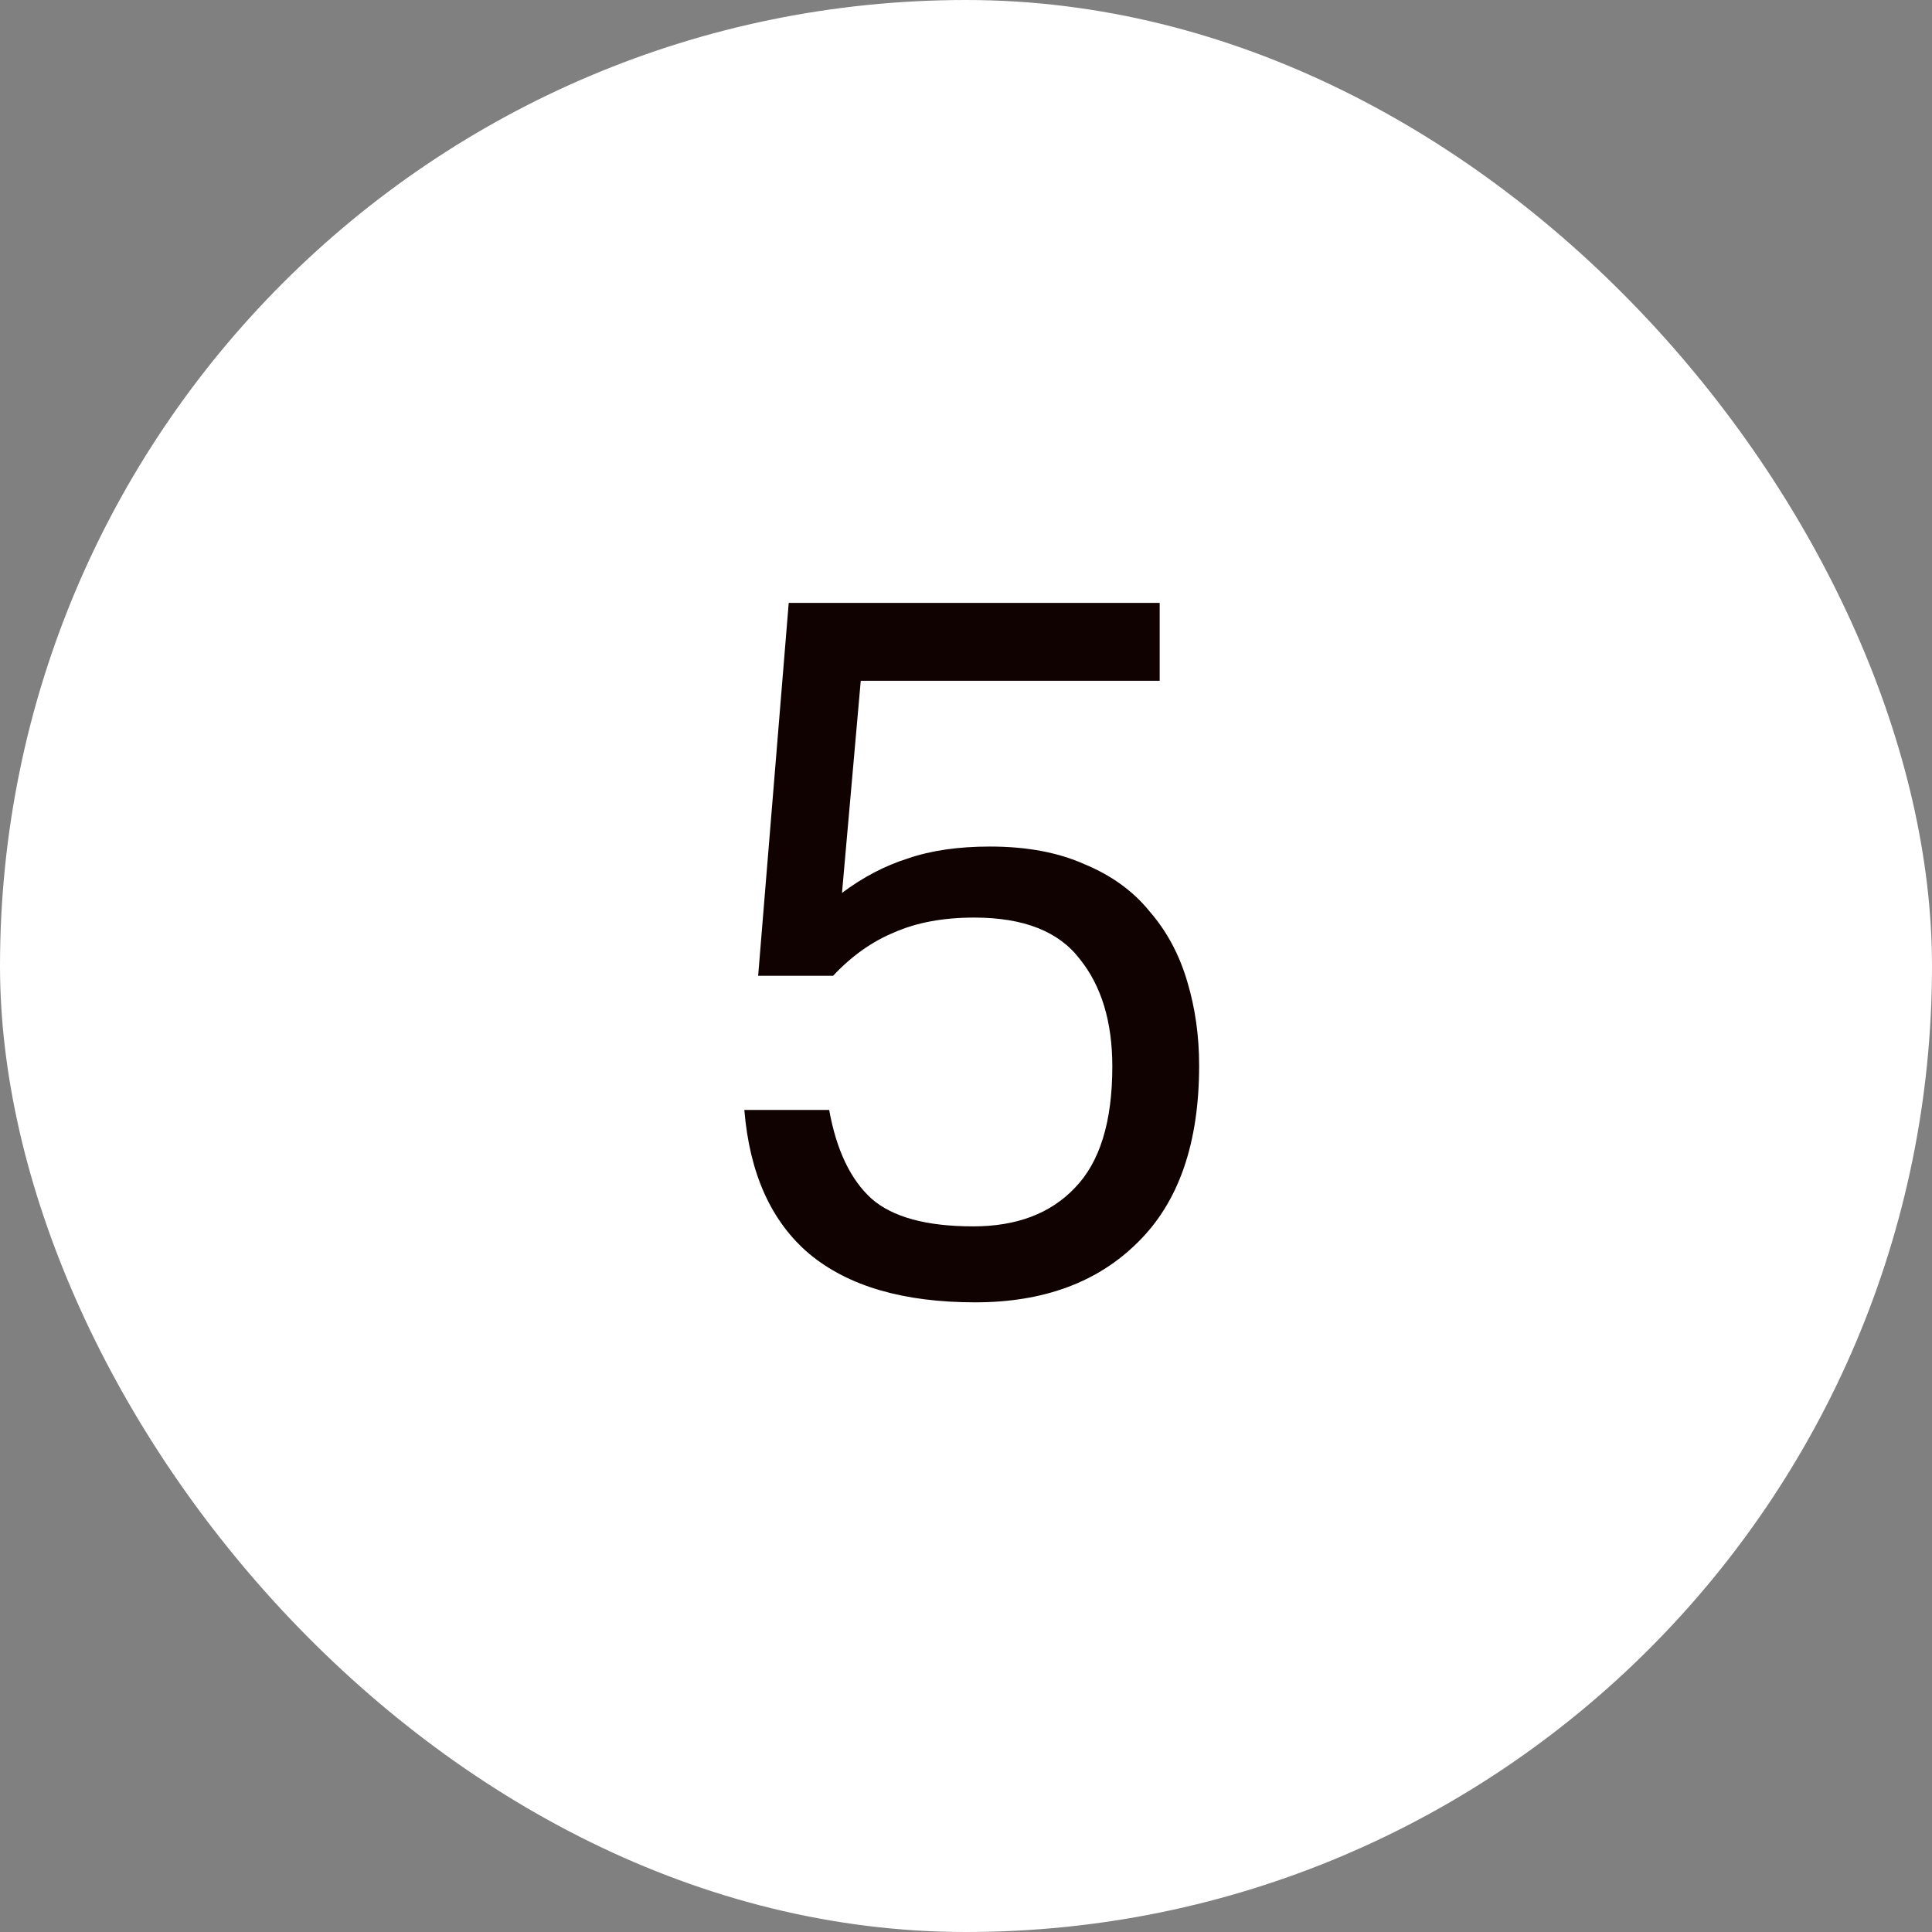
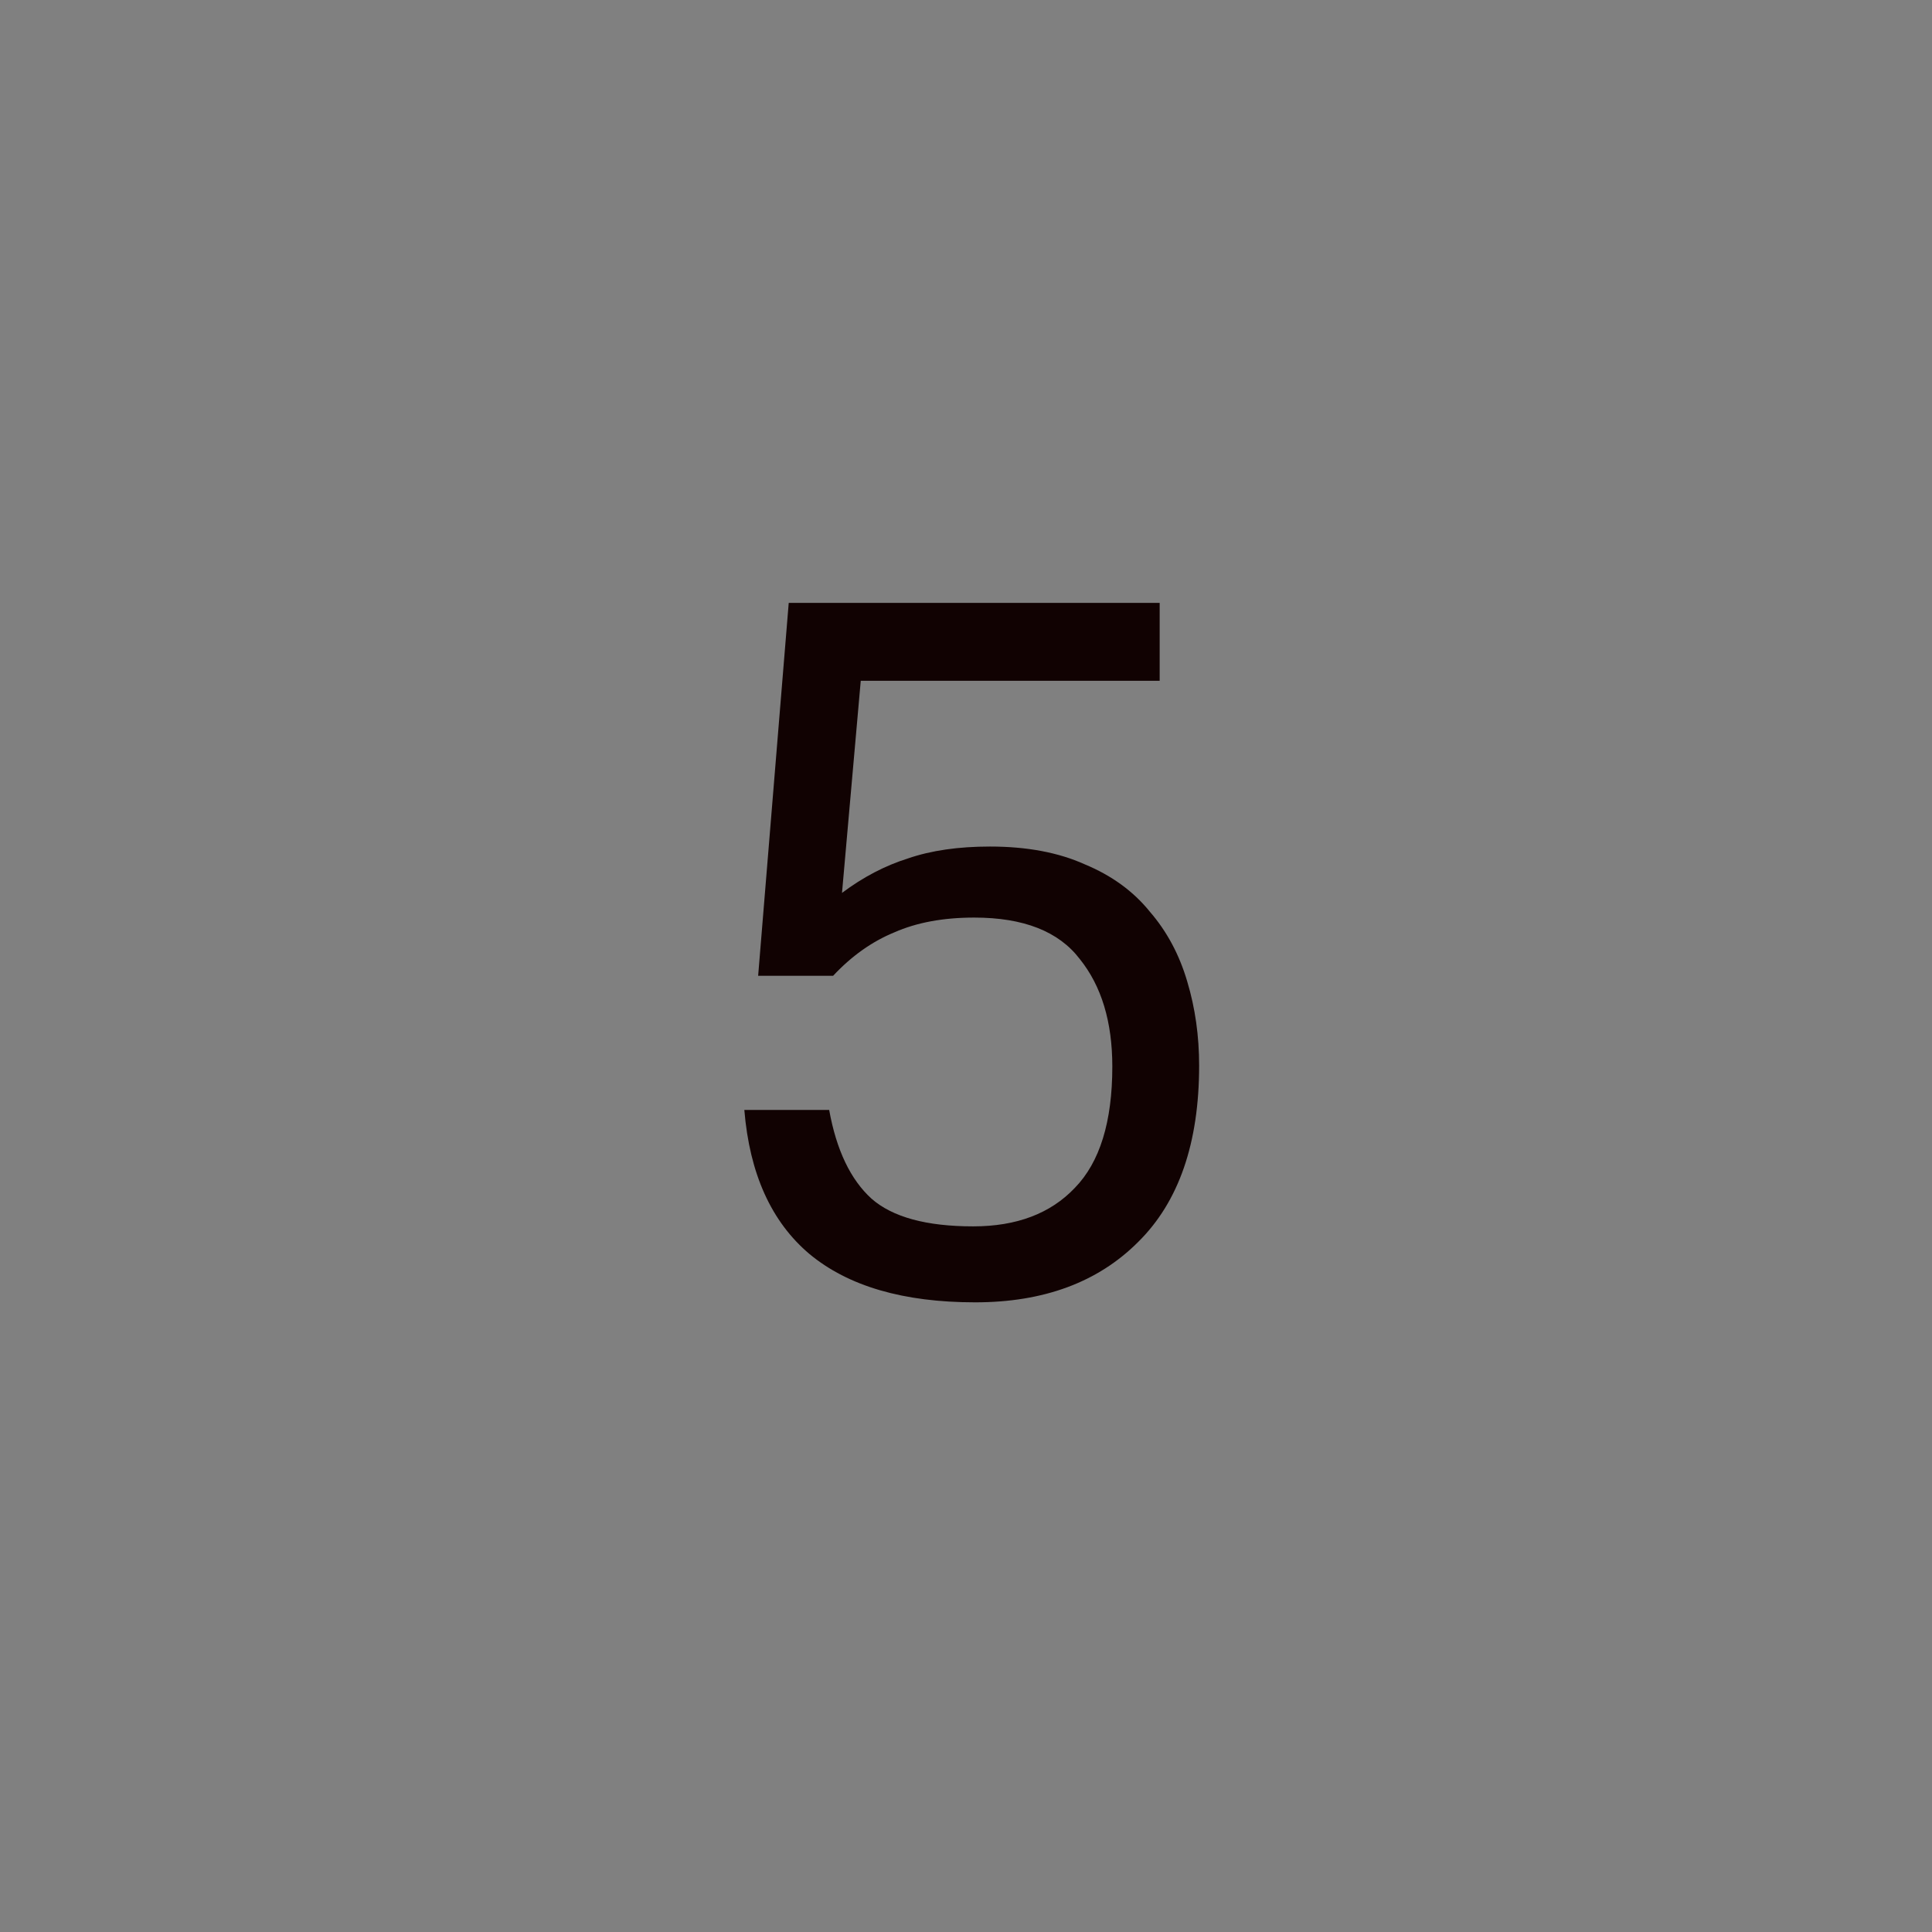
<svg xmlns="http://www.w3.org/2000/svg" width="188" height="188" viewBox="0 0 188 188" fill="none">
  <rect x="0" y="0" width="188" height="188" fill="#808080" stroke="none" />
-   <rect width="188" height="188" rx="94" fill="white" />
  <path d="M80.686 108.008C81.39 111.912 82.766 114.792 84.814 116.648C86.862 118.44 90.158 119.336 94.702 119.336C98.926 119.336 102.222 118.088 104.59 115.592C107.022 113.096 108.238 109.16 108.238 103.784C108.238 99.432 107.182 95.944 105.07 93.32C103.022 90.632 99.598 89.288 94.798 89.288C91.79 89.288 89.198 89.768 87.022 90.728C84.846 91.624 82.862 93.032 81.07 94.952H73.774L76.75 58.664H112.846V66.248H83.758L81.934 86.888C83.982 85.352 86.126 84.232 88.366 83.528C90.606 82.76 93.262 82.376 96.334 82.376C99.918 82.376 102.99 82.952 105.55 84.104C108.174 85.192 110.286 86.728 111.886 88.712C113.55 90.632 114.766 92.904 115.534 95.528C116.302 98.088 116.686 100.808 116.686 103.688C116.686 111.24 114.702 116.968 110.734 120.872C106.83 124.776 101.55 126.728 94.894 126.728C87.918 126.728 82.542 125.16 78.766 122.024C75.054 118.888 72.942 114.216 72.43 108.008H80.686Z" fill="#110202" />
</svg>